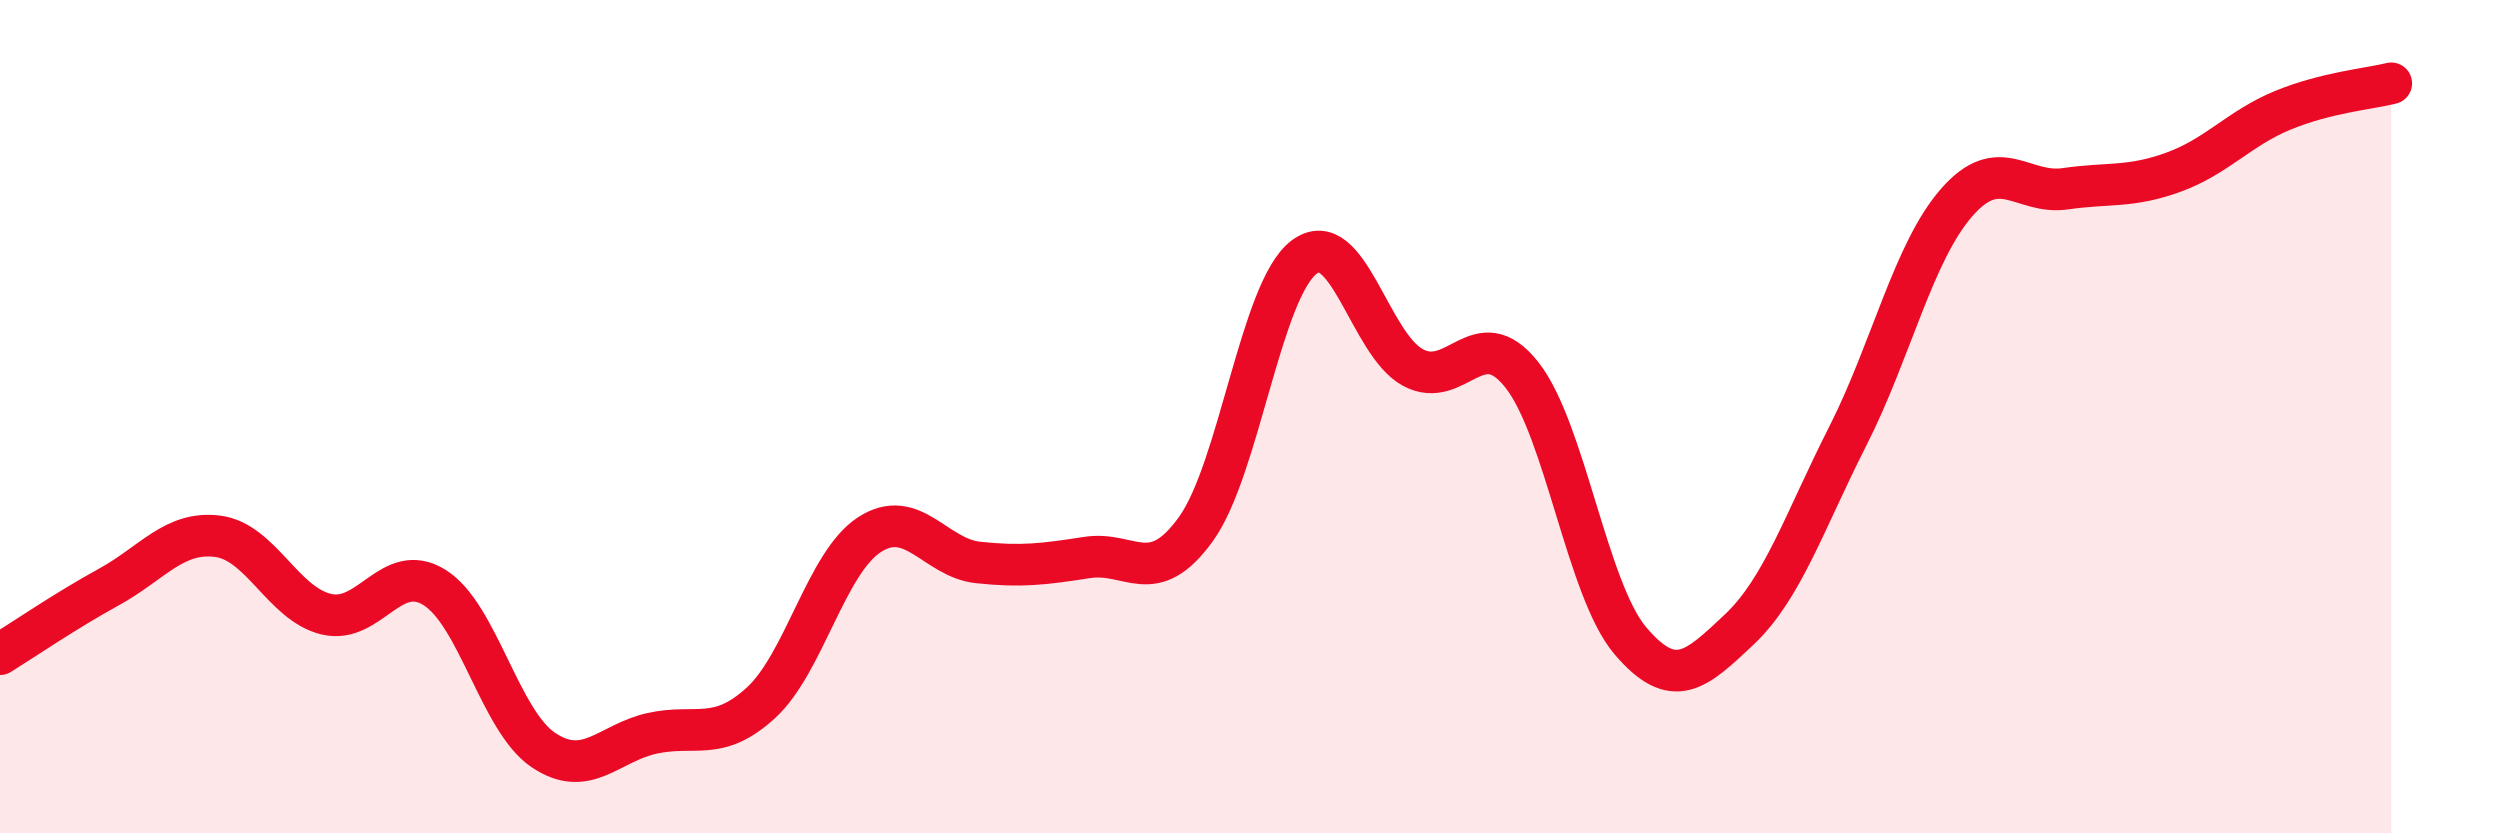
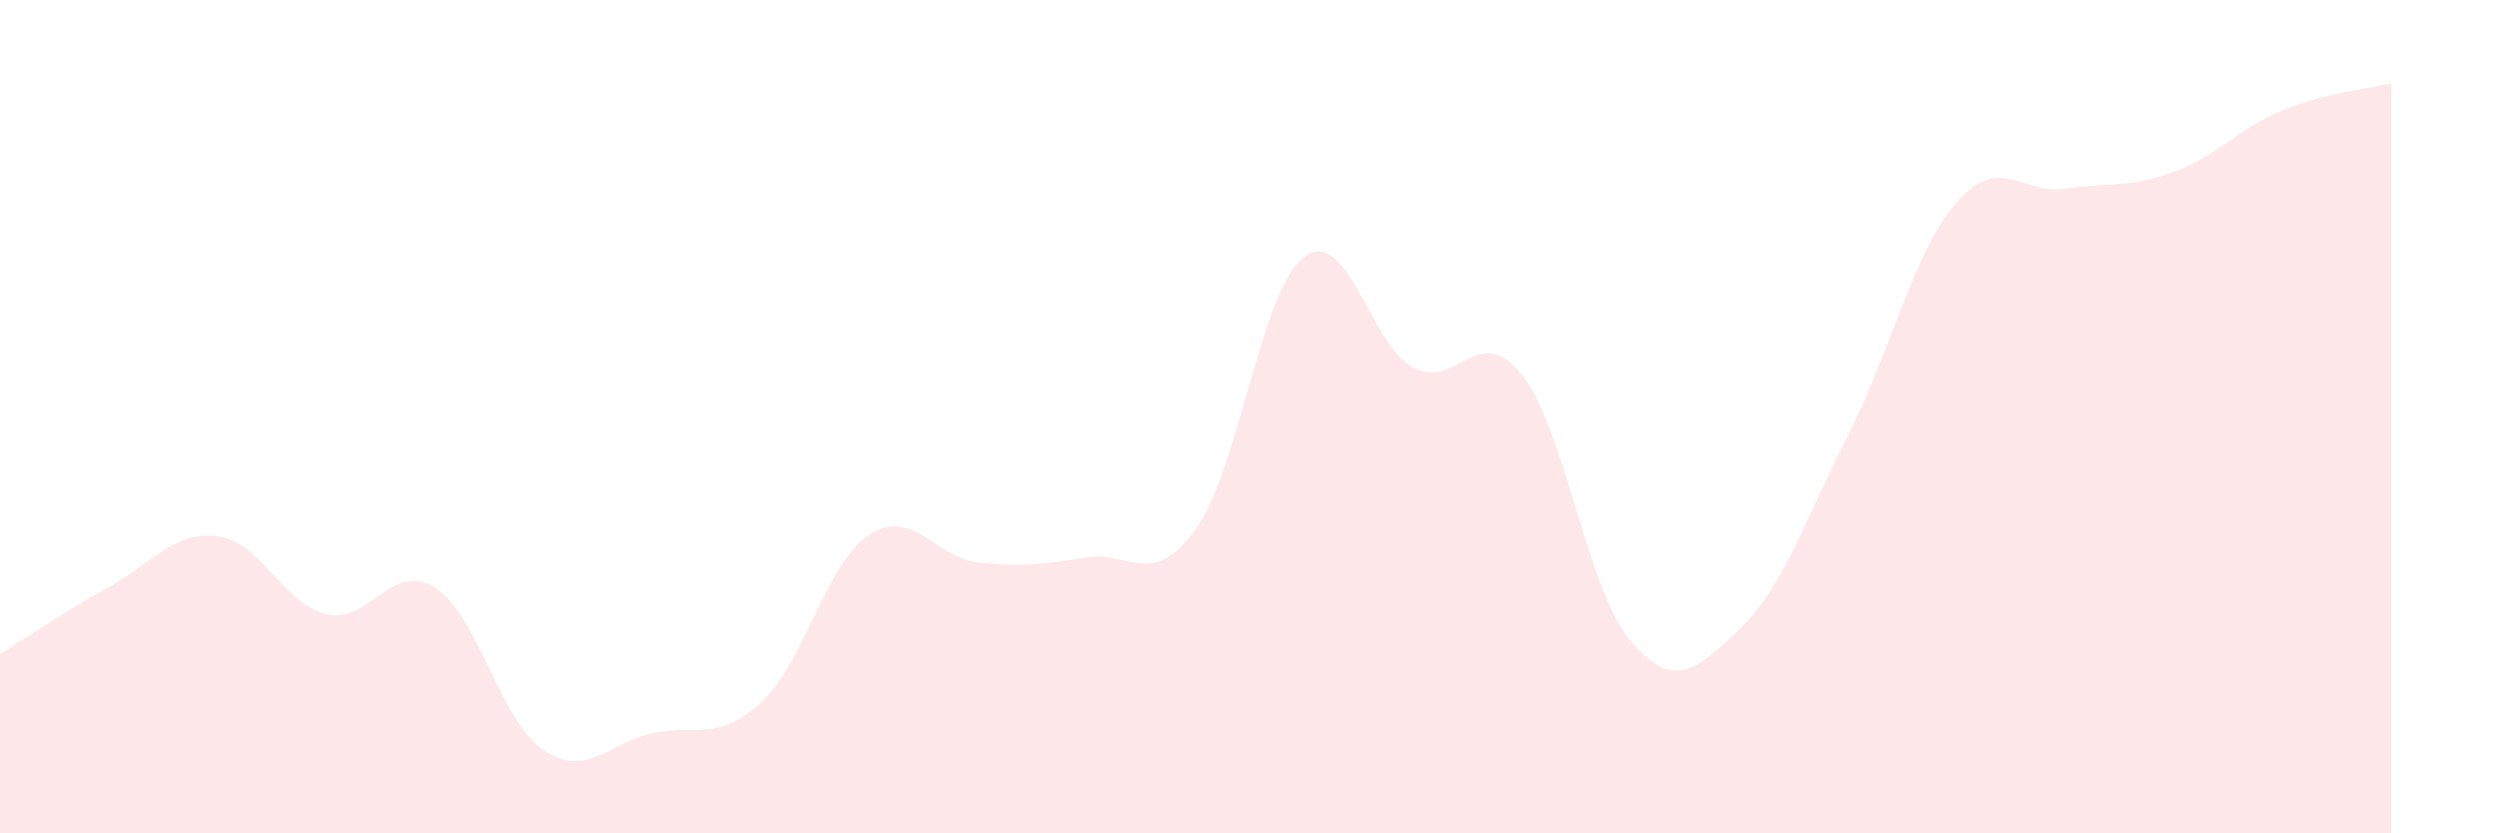
<svg xmlns="http://www.w3.org/2000/svg" width="60" height="20" viewBox="0 0 60 20">
  <path d="M 0,15.7 C 0.52,15.38 1.57,14.66 2.61,14.09 C 3.65,13.52 4.18,12.74 5.22,12.87 C 6.26,13 6.79,14.49 7.83,14.74 C 8.87,14.99 9.39,13.45 10.43,14.1 C 11.47,14.75 12,17.3 13.04,18 C 14.08,18.7 14.61,17.83 15.65,17.6 C 16.69,17.37 17.22,17.82 18.26,16.87 C 19.3,15.92 19.83,13.5 20.87,12.83 C 21.91,12.16 22.44,13.39 23.48,13.5 C 24.52,13.61 25.05,13.54 26.09,13.38 C 27.13,13.22 27.66,14.14 28.7,12.7 C 29.74,11.26 30.26,6.95 31.3,6.17 C 32.34,5.39 32.87,8.26 33.91,8.82 C 34.95,9.38 35.48,7.68 36.52,8.99 C 37.56,10.3 38.09,14.16 39.13,15.38 C 40.17,16.6 40.7,16.09 41.74,15.11 C 42.78,14.13 43.31,12.51 44.35,10.46 C 45.39,8.41 45.92,6.05 46.96,4.86 C 48,3.67 48.53,4.68 49.57,4.53 C 50.61,4.38 51.13,4.51 52.17,4.13 C 53.21,3.75 53.74,3.08 54.78,2.65 C 55.82,2.22 56.87,2.13 57.39,2L57.39 20L0 20Z" fill="#EB0A25" opacity="0.1" stroke-linecap="round" stroke-linejoin="round" />
-   <path d="M 0,15.7 C 0.52,15.38 1.57,14.66 2.61,14.09 C 3.65,13.52 4.18,12.74 5.22,12.87 C 6.26,13 6.79,14.49 7.83,14.74 C 8.87,14.99 9.39,13.45 10.43,14.1 C 11.47,14.75 12,17.3 13.04,18 C 14.08,18.7 14.61,17.83 15.65,17.6 C 16.69,17.37 17.22,17.82 18.26,16.87 C 19.3,15.92 19.83,13.5 20.87,12.83 C 21.91,12.16 22.44,13.39 23.48,13.5 C 24.52,13.61 25.05,13.54 26.09,13.38 C 27.13,13.22 27.66,14.14 28.7,12.7 C 29.74,11.26 30.26,6.95 31.3,6.17 C 32.34,5.39 32.87,8.26 33.91,8.82 C 34.95,9.38 35.48,7.68 36.52,8.99 C 37.56,10.3 38.09,14.16 39.13,15.38 C 40.17,16.6 40.7,16.09 41.74,15.11 C 42.78,14.13 43.31,12.51 44.35,10.46 C 45.39,8.41 45.92,6.05 46.96,4.86 C 48,3.67 48.53,4.68 49.57,4.53 C 50.61,4.38 51.13,4.51 52.17,4.13 C 53.21,3.75 53.74,3.08 54.78,2.65 C 55.82,2.22 56.87,2.13 57.39,2" stroke="#EB0A25" stroke-width="1" fill="none" stroke-linecap="round" stroke-linejoin="round" />
</svg>